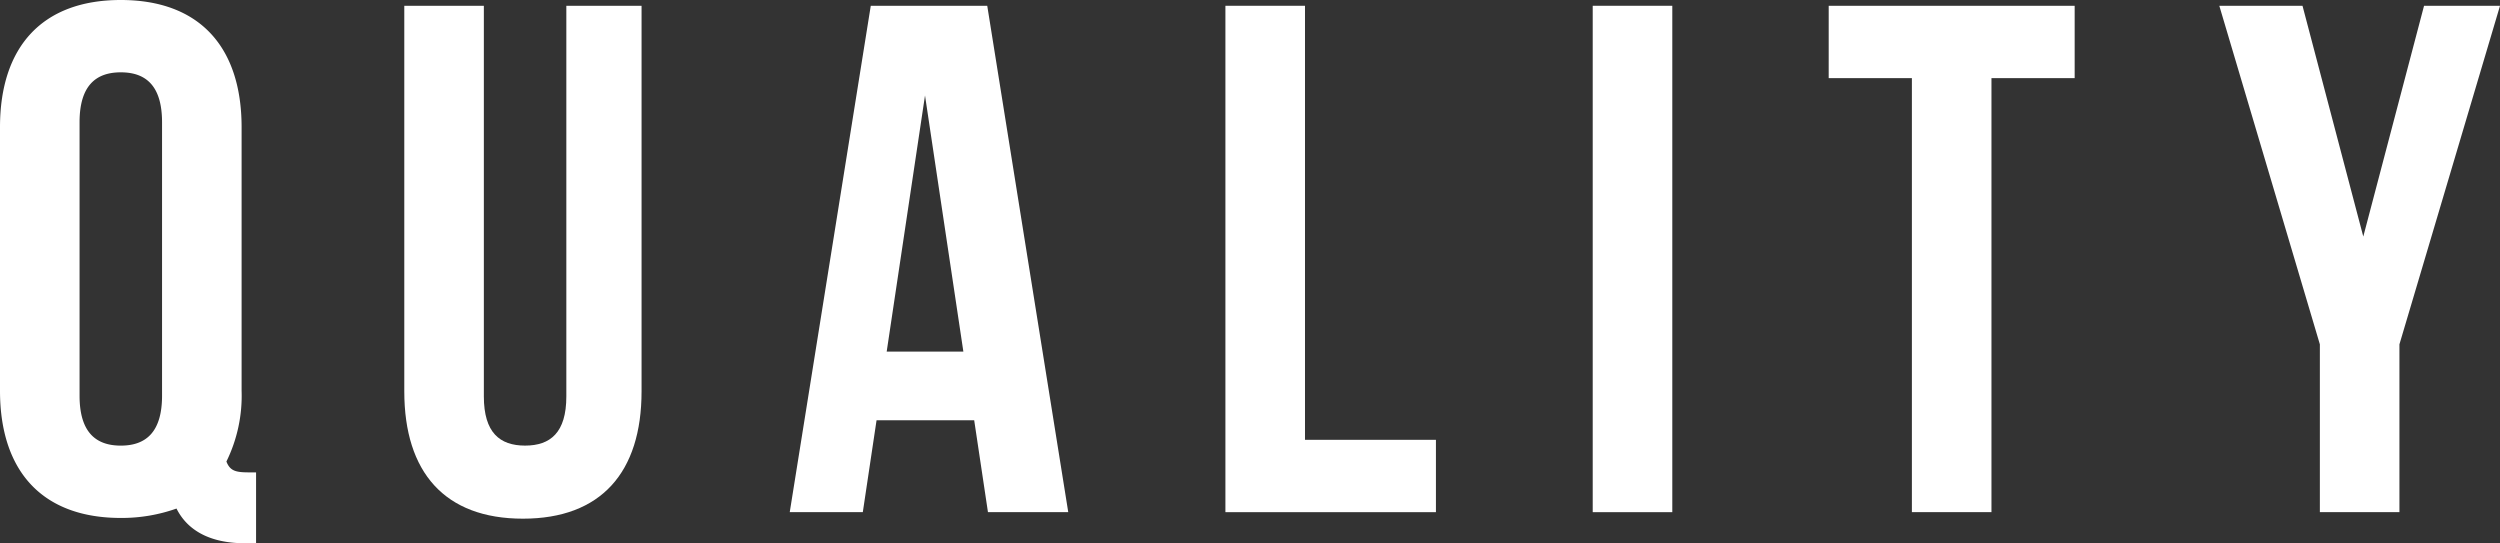
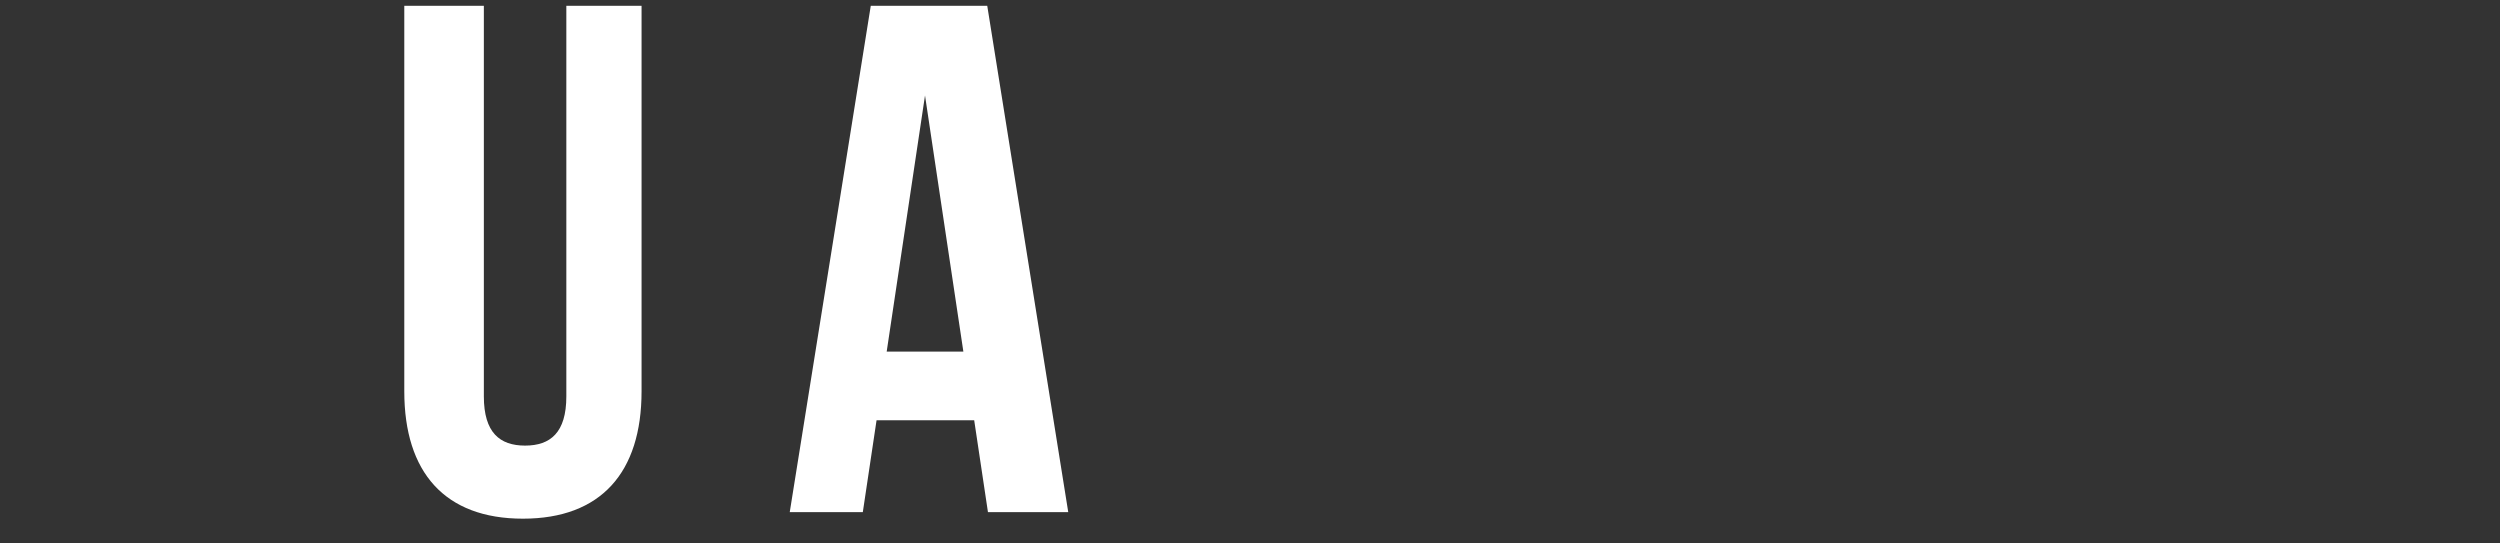
<svg xmlns="http://www.w3.org/2000/svg" viewBox="0 0 175.549 38.148">
  <rect x="0" y="0" width="175.549" height="38.148" fill="#333333" stroke="none" />
  <defs>
    <style>.cls-1{fill:#fff;}</style>
  </defs>
  <g id="レイヤー_2" data-name="レイヤー 2">
    <g id="文字">
-       <path class="cls-1" d="M0,8.94C0,3.251,2.997,0,8.482,0c5.486,0,8.483,3.251,8.483,8.94V27.43a10.469,10.469,0,0,1-1.066,4.978c.254.66.66.762,1.574.762h.508v4.978h-.762c-2.489,0-4.063-.914-4.825-2.438a11.467,11.467,0,0,1-3.912.66C2.997,36.37,0,33.119,0,27.43ZM5.587,27.786c0,2.54,1.118,3.505,2.896,3.505,1.778,0,2.896-.965,2.896-3.505V8.584c0-2.54-1.117-3.505-2.896-3.505-1.777,0-2.896.965-2.896,3.505Z" />
      <path class="cls-1" d="M33.976.406V27.836c0,2.54,1.117,3.454,2.896,3.454,1.777,0,2.896-.914,2.896-3.454V.406h5.282V27.481c0,5.689-2.844,8.94-8.33,8.94s-8.331-3.251-8.331-8.94V.406Z" />
      <path class="cls-1" d="M75.012,35.964H69.374L68.408,29.513H61.551l-.965,6.451H55.455L61.145.406h8.179ZM62.263,24.687h5.384L64.954,6.705Z" />
-       <path class="cls-1" d="M86.048.406h5.588v30.478h9.194v5.08H86.048Z" />
-       <path class="cls-1" d="M111.84.406h5.588V35.964h-5.588Z" />
-       <path class="cls-1" d="M128.411.406h17.271V5.486h-5.842V35.964h-5.588V5.486h-5.842Z" />
-       <path class="cls-1" d="M162.9,24.179,155.839.406h5.842l4.268,16.204,4.267-16.204h5.334L168.487,24.179V35.964h-5.587Z" />
    </g>
  </g>
</svg>